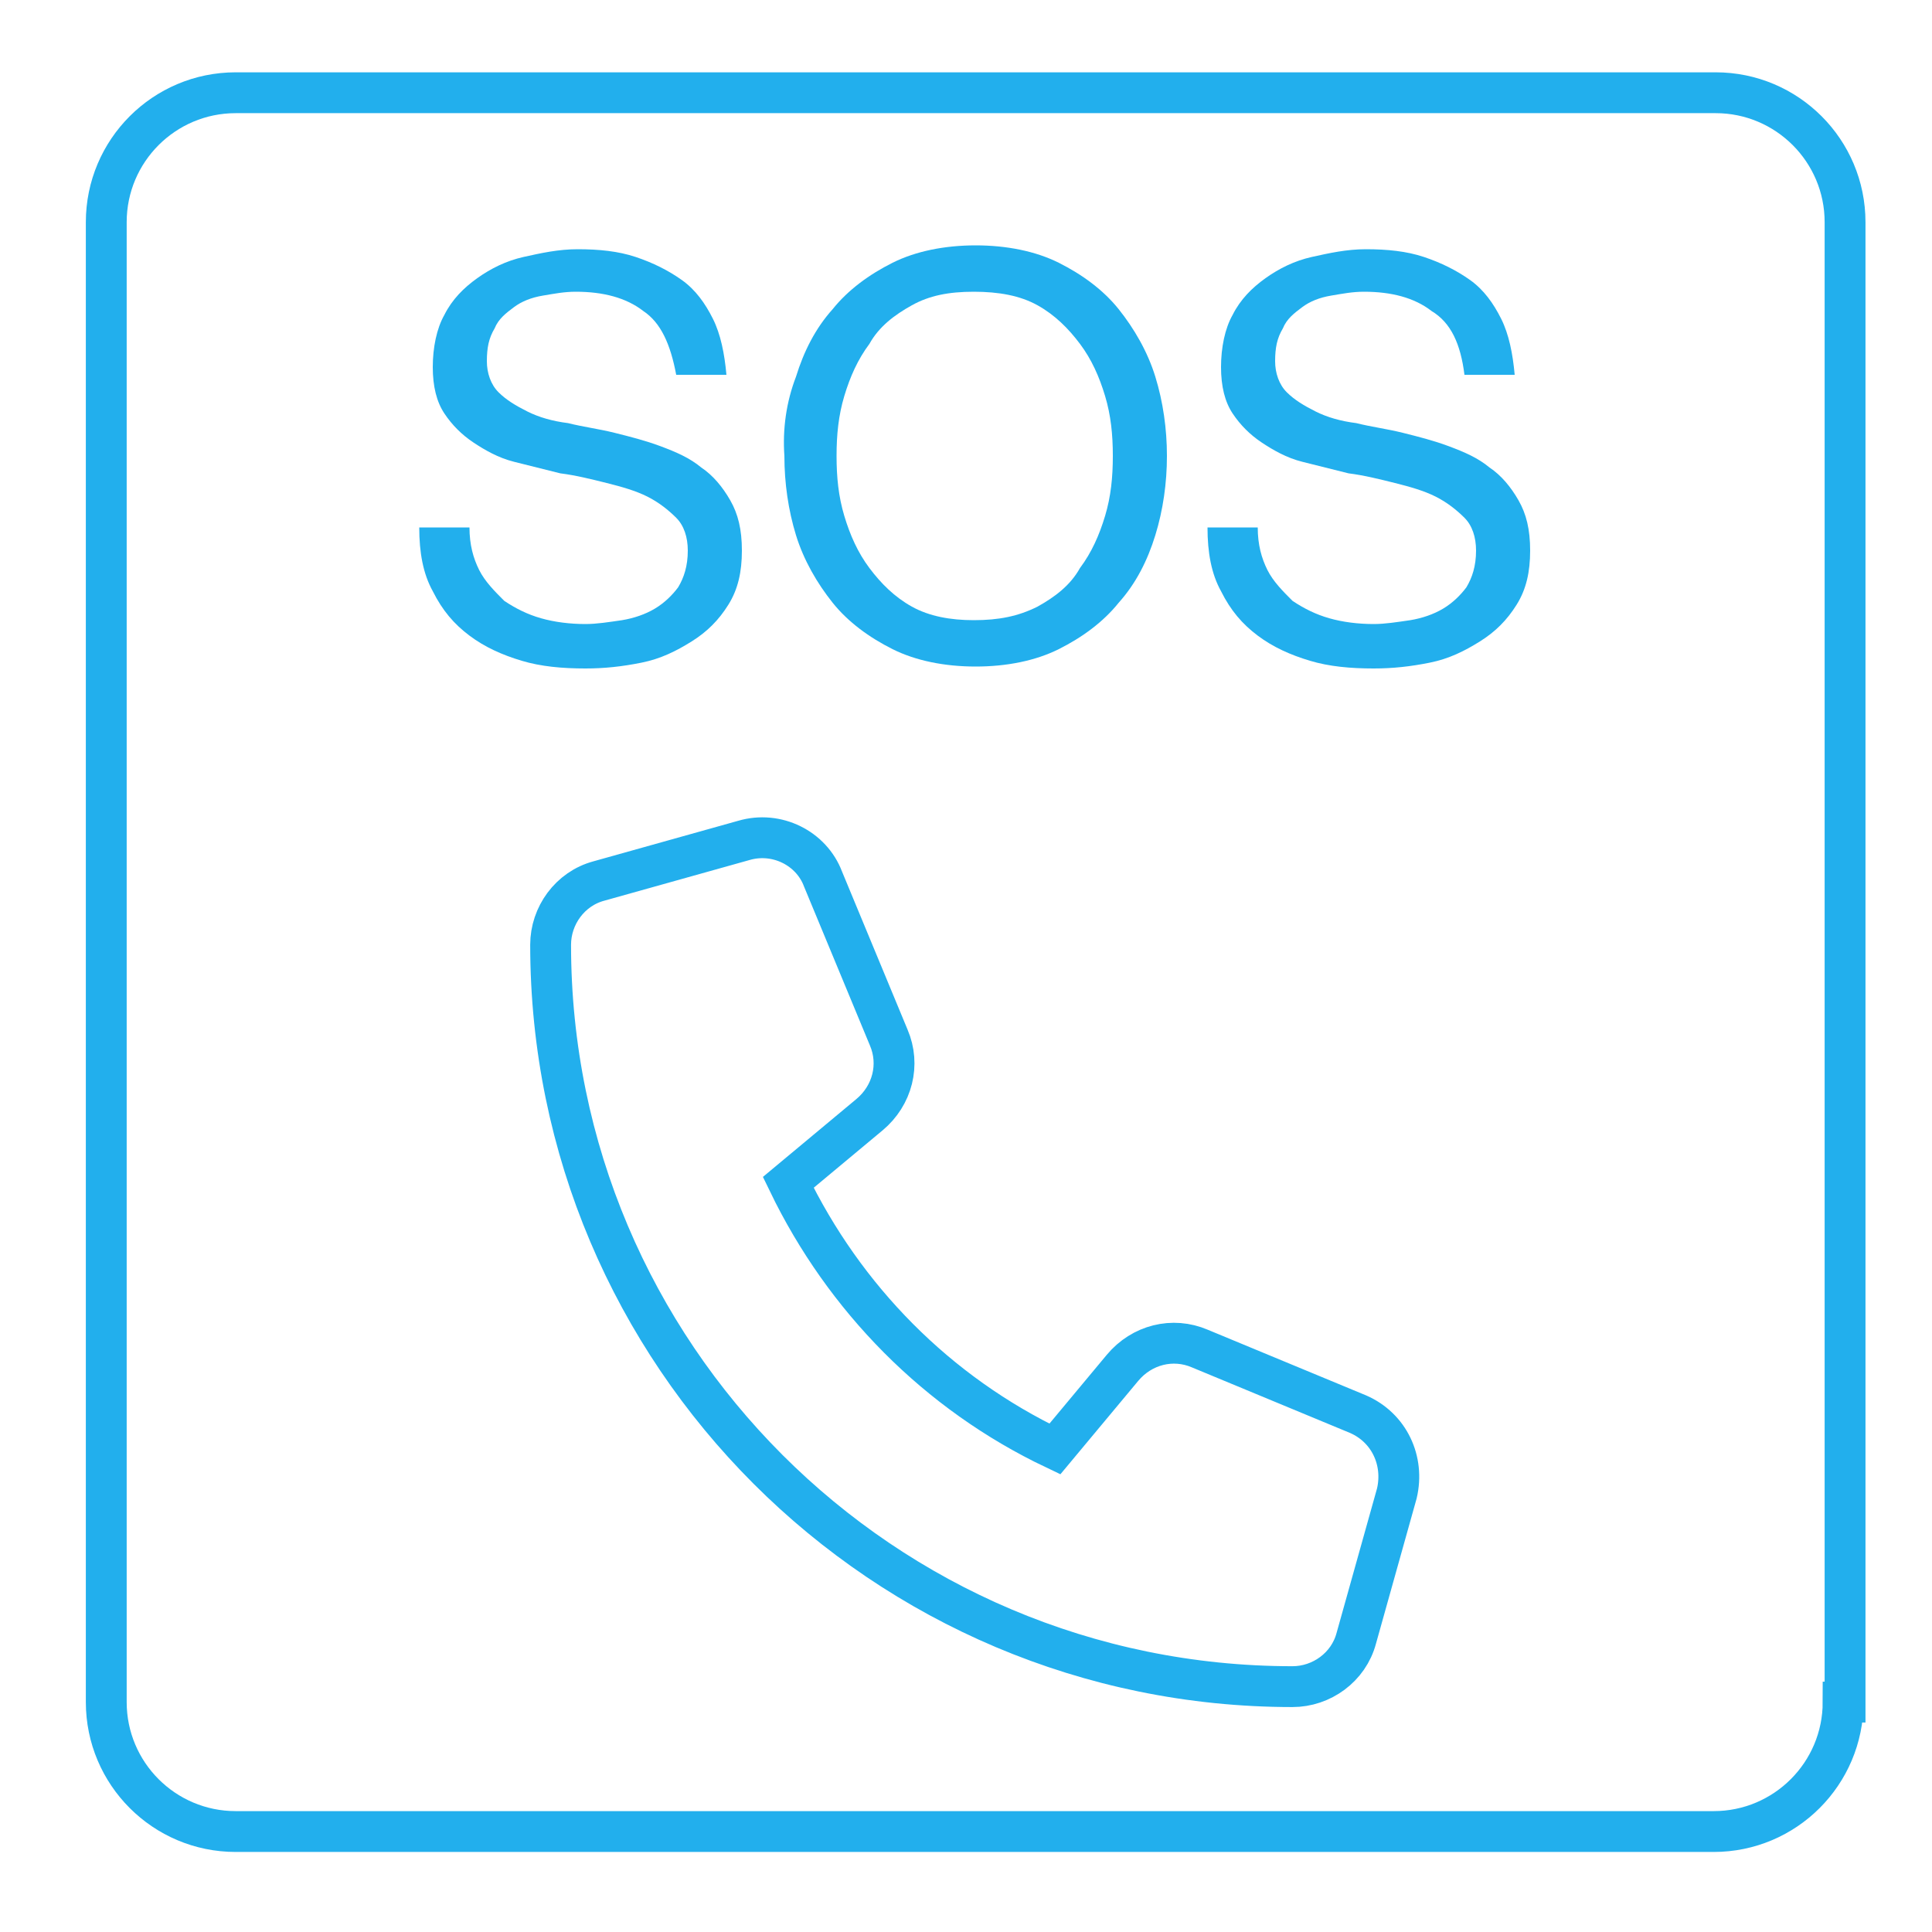
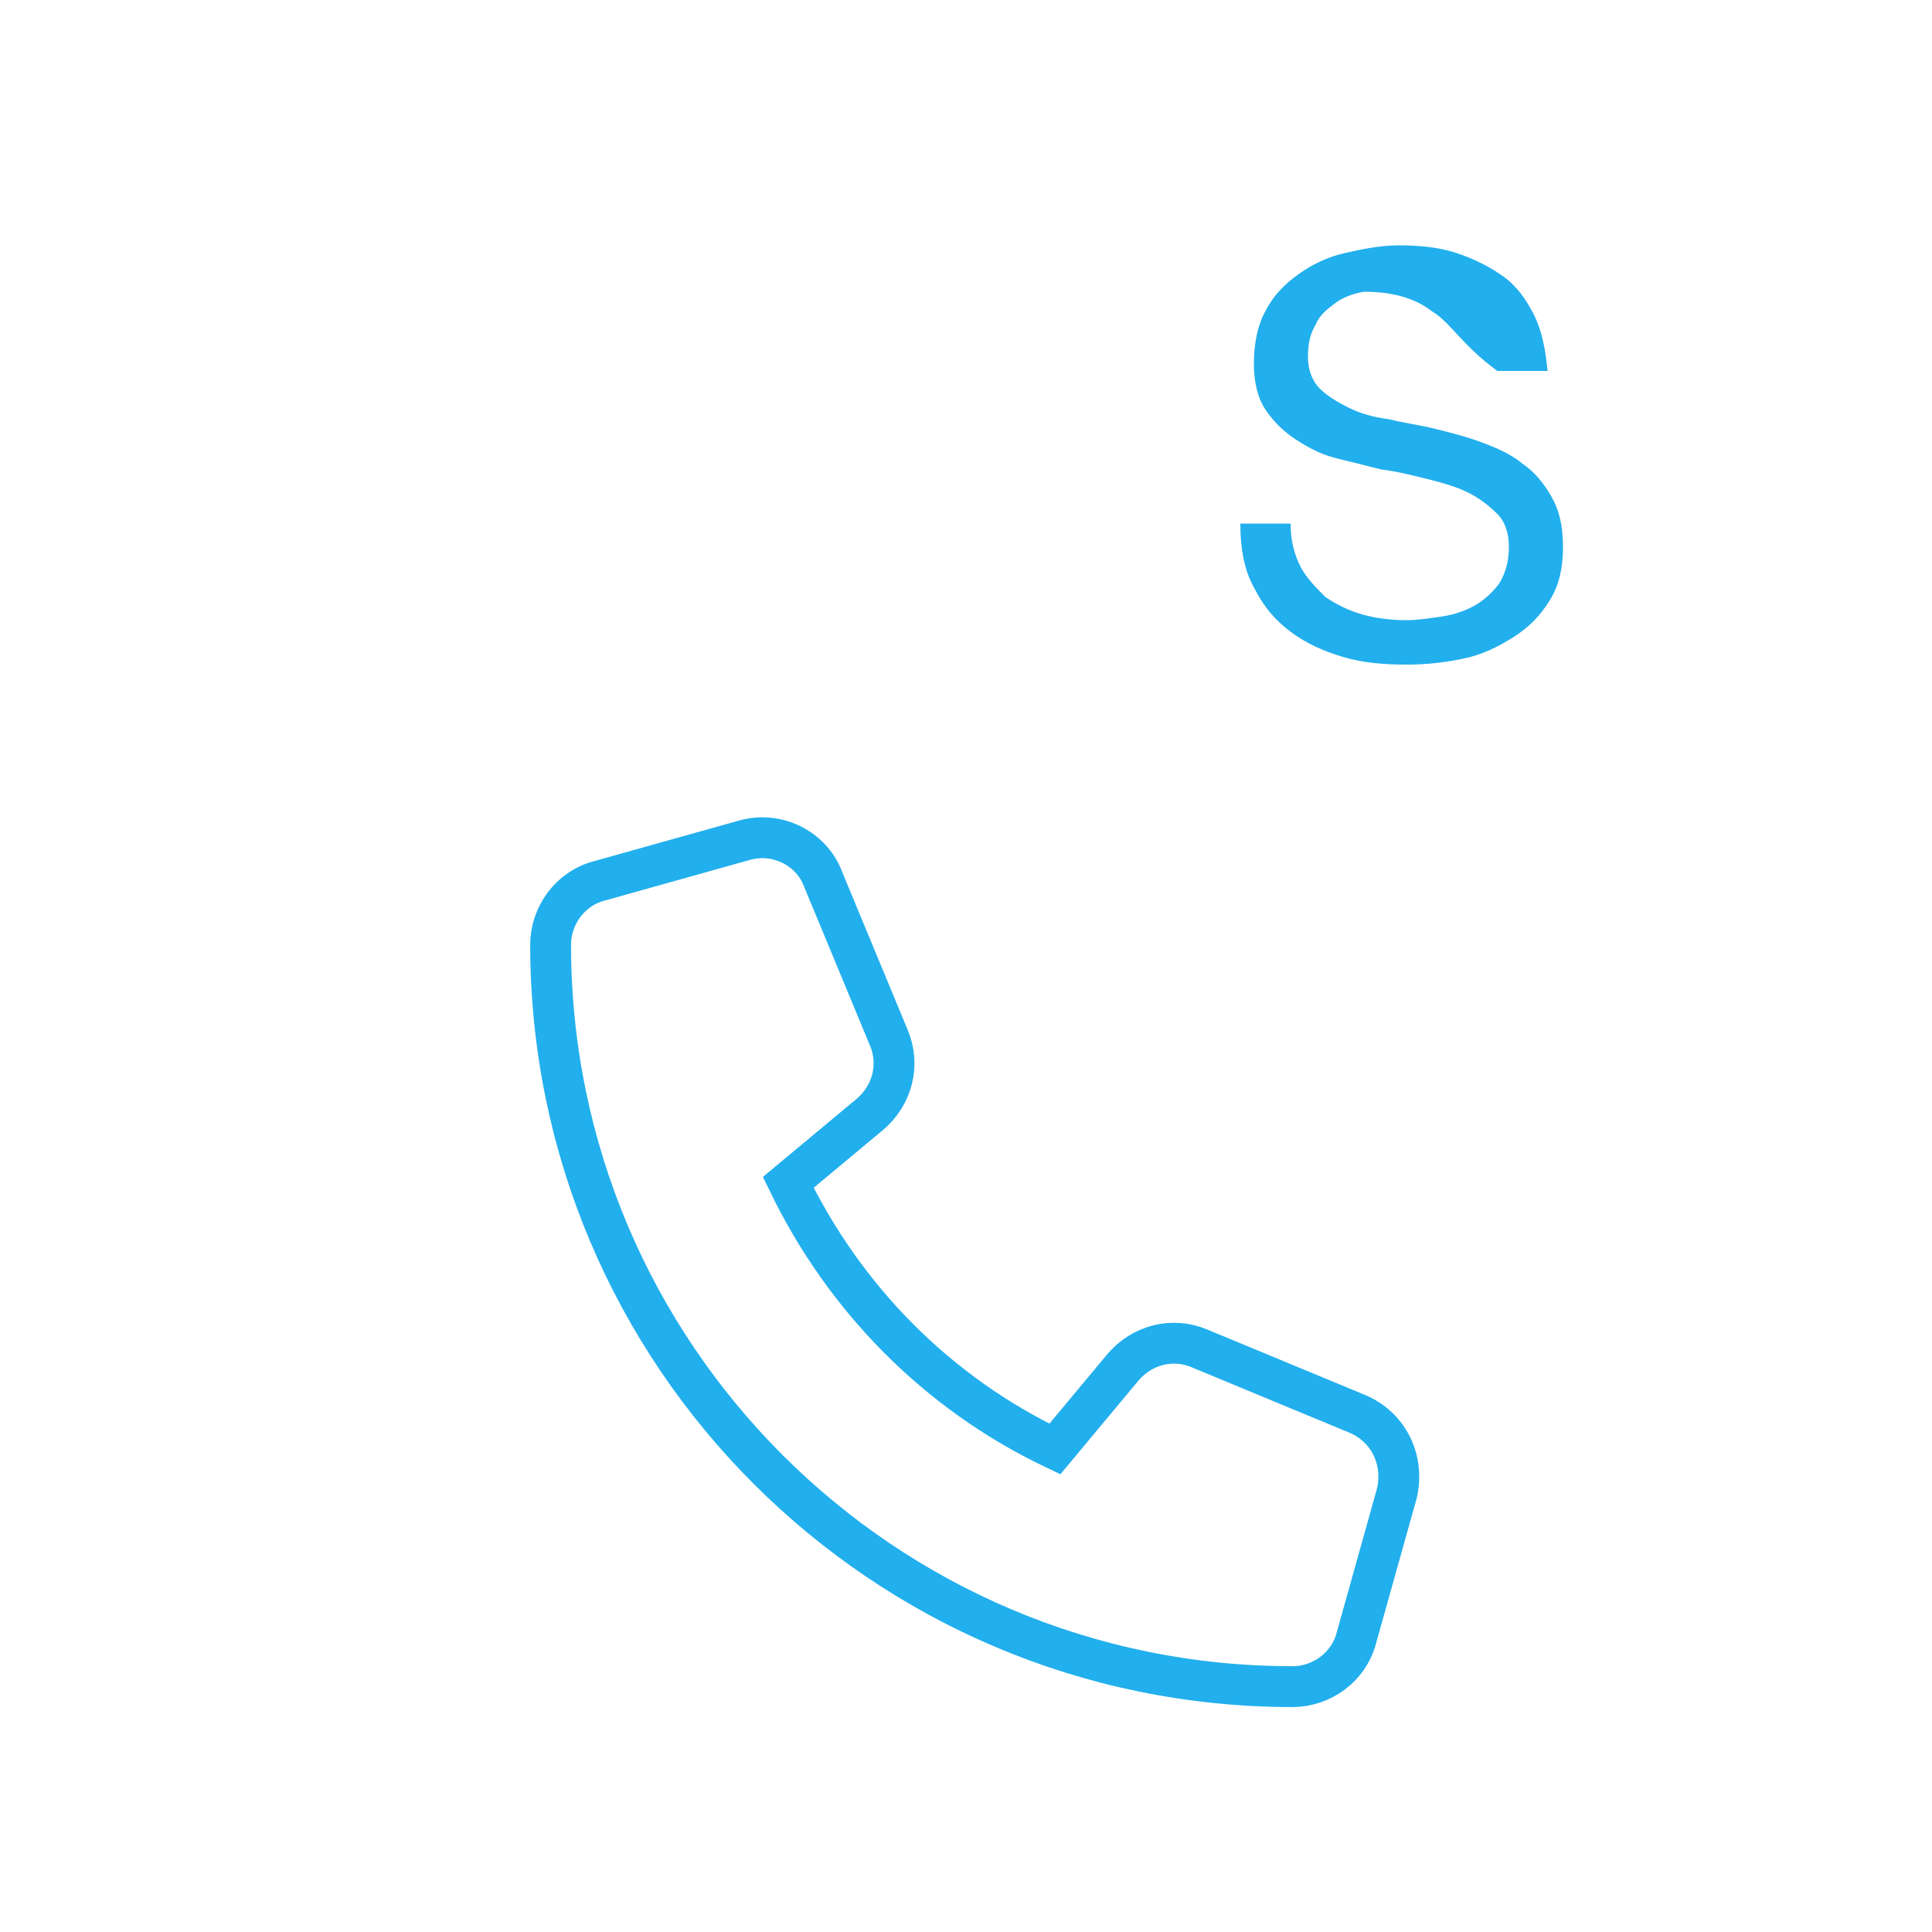
<svg xmlns="http://www.w3.org/2000/svg" version="1.1" id="Layer_1" x="0px" y="0px" viewBox="0 0 100 100" style="enable-background:new 0 0 100 100;" xml:space="preserve">
  <style type="text/css">
	.st0{fill:none;}
	.st1{fill:none;stroke:#22AFED;stroke-width:2.114;stroke-miterlimit:10;}
	.st2{fill:#22AFED;}
	.st3{fill:#FFFFFF;}
</style>
-   <path class="st1" d="M95.4,88.1c0,3.7-3,6.7-6.7,6.7H12.2c-3.7,0-6.7-3-6.7-6.7V11.5c0-3.7,3-6.7,6.7-6.7h76.6c3.7,0,6.7,3,6.7,6.7  V88.1z" />
  <path class="st1" d="M42.6,45.5l3.4,8.2c0.6,1.4,0.2,3-1,4l-4.2,3.5c2.9,6,7.7,10.9,13.8,13.8l3.5-4.2c1-1.2,2.6-1.6,4-1l8.2,3.4  c1.6,0.7,2.4,2.4,2,4.1l-2.1,7.5c-0.4,1.5-1.8,2.5-3.3,2.5c-21.2,0-38.4-17.2-38.4-38.4c0-1.5,1-2.9,2.5-3.3l7.5-2.1  C40.2,43,42,43.9,42.6,45.5L42.6,45.5z" />
  <g>
-     <path class="st2" d="M33.3,16.1c-0.9-0.7-2.1-1-3.5-1c-0.6,0-1.1,0.1-1.7,0.2c-0.6,0.1-1.1,0.3-1.5,0.6c-0.4,0.3-0.8,0.6-1,1.1   c-0.3,0.5-0.4,1-0.4,1.7c0,0.6,0.2,1.2,0.6,1.6c0.4,0.4,0.9,0.7,1.5,1c0.6,0.3,1.3,0.5,2.1,0.6c0.8,0.2,1.6,0.3,2.4,0.5   c0.8,0.2,1.6,0.4,2.4,0.7c0.8,0.3,1.5,0.6,2.1,1.1c0.6,0.4,1.1,1,1.5,1.7c0.4,0.7,0.6,1.5,0.6,2.6c0,1.1-0.2,2-0.7,2.8   c-0.5,0.8-1.1,1.4-1.9,1.9c-0.8,0.5-1.6,0.9-2.6,1.1c-1,0.2-1.9,0.3-2.9,0.3c-1.2,0-2.3-0.1-3.3-0.4c-1-0.3-1.9-0.7-2.7-1.3   c-0.8-0.6-1.4-1.3-1.9-2.3c-0.5-0.9-0.7-2-0.7-3.3h2.6c0,0.9,0.2,1.6,0.5,2.2c0.3,0.6,0.8,1.1,1.3,1.6c0.6,0.4,1.2,0.7,1.9,0.9   c0.7,0.2,1.5,0.3,2.3,0.3c0.6,0,1.2-0.1,1.9-0.2c0.6-0.1,1.2-0.3,1.7-0.6c0.5-0.3,0.9-0.7,1.2-1.1c0.3-0.5,0.5-1.1,0.5-1.9   c0-0.7-0.2-1.3-0.6-1.7c-0.4-0.4-0.9-0.8-1.5-1.1c-0.6-0.3-1.3-0.5-2.1-0.7c-0.8-0.2-1.6-0.4-2.4-0.5c-0.8-0.2-1.6-0.4-2.4-0.6   c-0.8-0.2-1.5-0.6-2.1-1c-0.6-0.4-1.1-0.9-1.5-1.5c-0.4-0.6-0.6-1.4-0.6-2.4c0-1,0.2-2,0.6-2.7c0.4-0.8,1-1.4,1.7-1.9   c0.7-0.5,1.5-0.9,2.4-1.1c0.9-0.2,1.8-0.4,2.8-0.4c1.1,0,2.1,0.1,3,0.4c0.9,0.3,1.7,0.7,2.4,1.2c0.7,0.5,1.2,1.2,1.6,2   c0.4,0.8,0.6,1.8,0.7,2.9h-2.6C34.7,17.8,34.2,16.7,33.3,16.1" />
-     <path class="st2" d="M41.2,19.5c0.4-1.3,1-2.5,1.9-3.5c0.8-1,1.9-1.8,3.1-2.4c1.2-0.6,2.7-0.9,4.3-0.9c1.6,0,3.1,0.3,4.3,0.9   c1.2,0.6,2.3,1.4,3.1,2.4c0.8,1,1.5,2.2,1.9,3.5c0.4,1.3,0.6,2.7,0.6,4.1c0,1.4-0.2,2.8-0.6,4.1c-0.4,1.3-1,2.5-1.9,3.5   c-0.8,1-1.9,1.8-3.1,2.4c-1.2,0.6-2.7,0.9-4.3,0.9c-1.6,0-3.1-0.3-4.3-0.9c-1.2-0.6-2.3-1.4-3.1-2.4c-0.8-1-1.5-2.2-1.9-3.5   c-0.4-1.3-0.6-2.7-0.6-4.1C40.5,22.2,40.7,20.8,41.2,19.5 M43.7,26.7c0.3,1,0.7,1.9,1.3,2.7c0.6,0.8,1.3,1.5,2.2,2   c0.9,0.5,2,0.7,3.2,0.7c1.3,0,2.3-0.2,3.3-0.7c0.9-0.5,1.7-1.1,2.2-2c0.6-0.8,1-1.7,1.3-2.7c0.3-1,0.4-2,0.4-3.1s-0.1-2.1-0.4-3.1   c-0.3-1-0.7-1.9-1.3-2.7c-0.6-0.8-1.3-1.5-2.2-2c-0.9-0.5-2-0.7-3.3-0.7c-1.3,0-2.3,0.2-3.2,0.7c-0.9,0.5-1.7,1.1-2.2,2   c-0.6,0.8-1,1.7-1.3,2.7c-0.3,1-0.4,2-0.4,3.1S43.4,25.7,43.7,26.7" />
-     <path class="st2" d="M74.1,16.1c-0.9-0.7-2.1-1-3.5-1c-0.6,0-1.1,0.1-1.7,0.2c-0.6,0.1-1.1,0.3-1.5,0.6c-0.4,0.3-0.8,0.6-1,1.1   c-0.3,0.5-0.4,1-0.4,1.7c0,0.6,0.2,1.2,0.6,1.6c0.4,0.4,0.9,0.7,1.5,1c0.6,0.3,1.3,0.5,2.1,0.6c0.8,0.2,1.6,0.3,2.4,0.5   c0.8,0.2,1.6,0.4,2.4,0.7c0.8,0.3,1.5,0.6,2.1,1.1c0.6,0.4,1.1,1,1.5,1.7c0.4,0.7,0.6,1.5,0.6,2.6c0,1.1-0.2,2-0.7,2.8   c-0.5,0.8-1.1,1.4-1.9,1.9c-0.8,0.5-1.6,0.9-2.6,1.1c-1,0.2-1.9,0.3-2.9,0.3c-1.2,0-2.3-0.1-3.3-0.4c-1-0.3-1.9-0.7-2.7-1.3   c-0.8-0.6-1.4-1.3-1.9-2.3c-0.5-0.9-0.7-2-0.7-3.3h2.6c0,0.9,0.2,1.6,0.5,2.2c0.3,0.6,0.8,1.1,1.3,1.6c0.6,0.4,1.2,0.7,1.9,0.9   c0.7,0.2,1.5,0.3,2.3,0.3c0.6,0,1.2-0.1,1.9-0.2c0.6-0.1,1.2-0.3,1.7-0.6c0.5-0.3,0.9-0.7,1.2-1.1c0.3-0.5,0.5-1.1,0.5-1.9   c0-0.7-0.2-1.3-0.6-1.7c-0.4-0.4-0.9-0.8-1.5-1.1c-0.6-0.3-1.3-0.5-2.1-0.7c-0.8-0.2-1.6-0.4-2.4-0.5c-0.8-0.2-1.6-0.4-2.4-0.6   c-0.8-0.2-1.5-0.6-2.1-1c-0.6-0.4-1.1-0.9-1.5-1.5c-0.4-0.6-0.6-1.4-0.6-2.4c0-1,0.2-2,0.6-2.7c0.4-0.8,1-1.4,1.7-1.9   c0.7-0.5,1.5-0.9,2.4-1.1c0.9-0.2,1.8-0.4,2.8-0.4c1.1,0,2.1,0.1,3,0.4c0.9,0.3,1.7,0.7,2.4,1.2c0.7,0.5,1.2,1.2,1.6,2   c0.4,0.8,0.6,1.8,0.7,2.9h-2.6C75.6,17.8,75.1,16.7,74.1,16.1" />
+     <path class="st2" d="M74.1,16.1c-0.9-0.7-2.1-1-3.5-1c-0.6,0.1-1.1,0.3-1.5,0.6c-0.4,0.3-0.8,0.6-1,1.1   c-0.3,0.5-0.4,1-0.4,1.7c0,0.6,0.2,1.2,0.6,1.6c0.4,0.4,0.9,0.7,1.5,1c0.6,0.3,1.3,0.5,2.1,0.6c0.8,0.2,1.6,0.3,2.4,0.5   c0.8,0.2,1.6,0.4,2.4,0.7c0.8,0.3,1.5,0.6,2.1,1.1c0.6,0.4,1.1,1,1.5,1.7c0.4,0.7,0.6,1.5,0.6,2.6c0,1.1-0.2,2-0.7,2.8   c-0.5,0.8-1.1,1.4-1.9,1.9c-0.8,0.5-1.6,0.9-2.6,1.1c-1,0.2-1.9,0.3-2.9,0.3c-1.2,0-2.3-0.1-3.3-0.4c-1-0.3-1.9-0.7-2.7-1.3   c-0.8-0.6-1.4-1.3-1.9-2.3c-0.5-0.9-0.7-2-0.7-3.3h2.6c0,0.9,0.2,1.6,0.5,2.2c0.3,0.6,0.8,1.1,1.3,1.6c0.6,0.4,1.2,0.7,1.9,0.9   c0.7,0.2,1.5,0.3,2.3,0.3c0.6,0,1.2-0.1,1.9-0.2c0.6-0.1,1.2-0.3,1.7-0.6c0.5-0.3,0.9-0.7,1.2-1.1c0.3-0.5,0.5-1.1,0.5-1.9   c0-0.7-0.2-1.3-0.6-1.7c-0.4-0.4-0.9-0.8-1.5-1.1c-0.6-0.3-1.3-0.5-2.1-0.7c-0.8-0.2-1.6-0.4-2.4-0.5c-0.8-0.2-1.6-0.4-2.4-0.6   c-0.8-0.2-1.5-0.6-2.1-1c-0.6-0.4-1.1-0.9-1.5-1.5c-0.4-0.6-0.6-1.4-0.6-2.4c0-1,0.2-2,0.6-2.7c0.4-0.8,1-1.4,1.7-1.9   c0.7-0.5,1.5-0.9,2.4-1.1c0.9-0.2,1.8-0.4,2.8-0.4c1.1,0,2.1,0.1,3,0.4c0.9,0.3,1.7,0.7,2.4,1.2c0.7,0.5,1.2,1.2,1.6,2   c0.4,0.8,0.6,1.8,0.7,2.9h-2.6C75.6,17.8,75.1,16.7,74.1,16.1" />
  </g>
</svg>